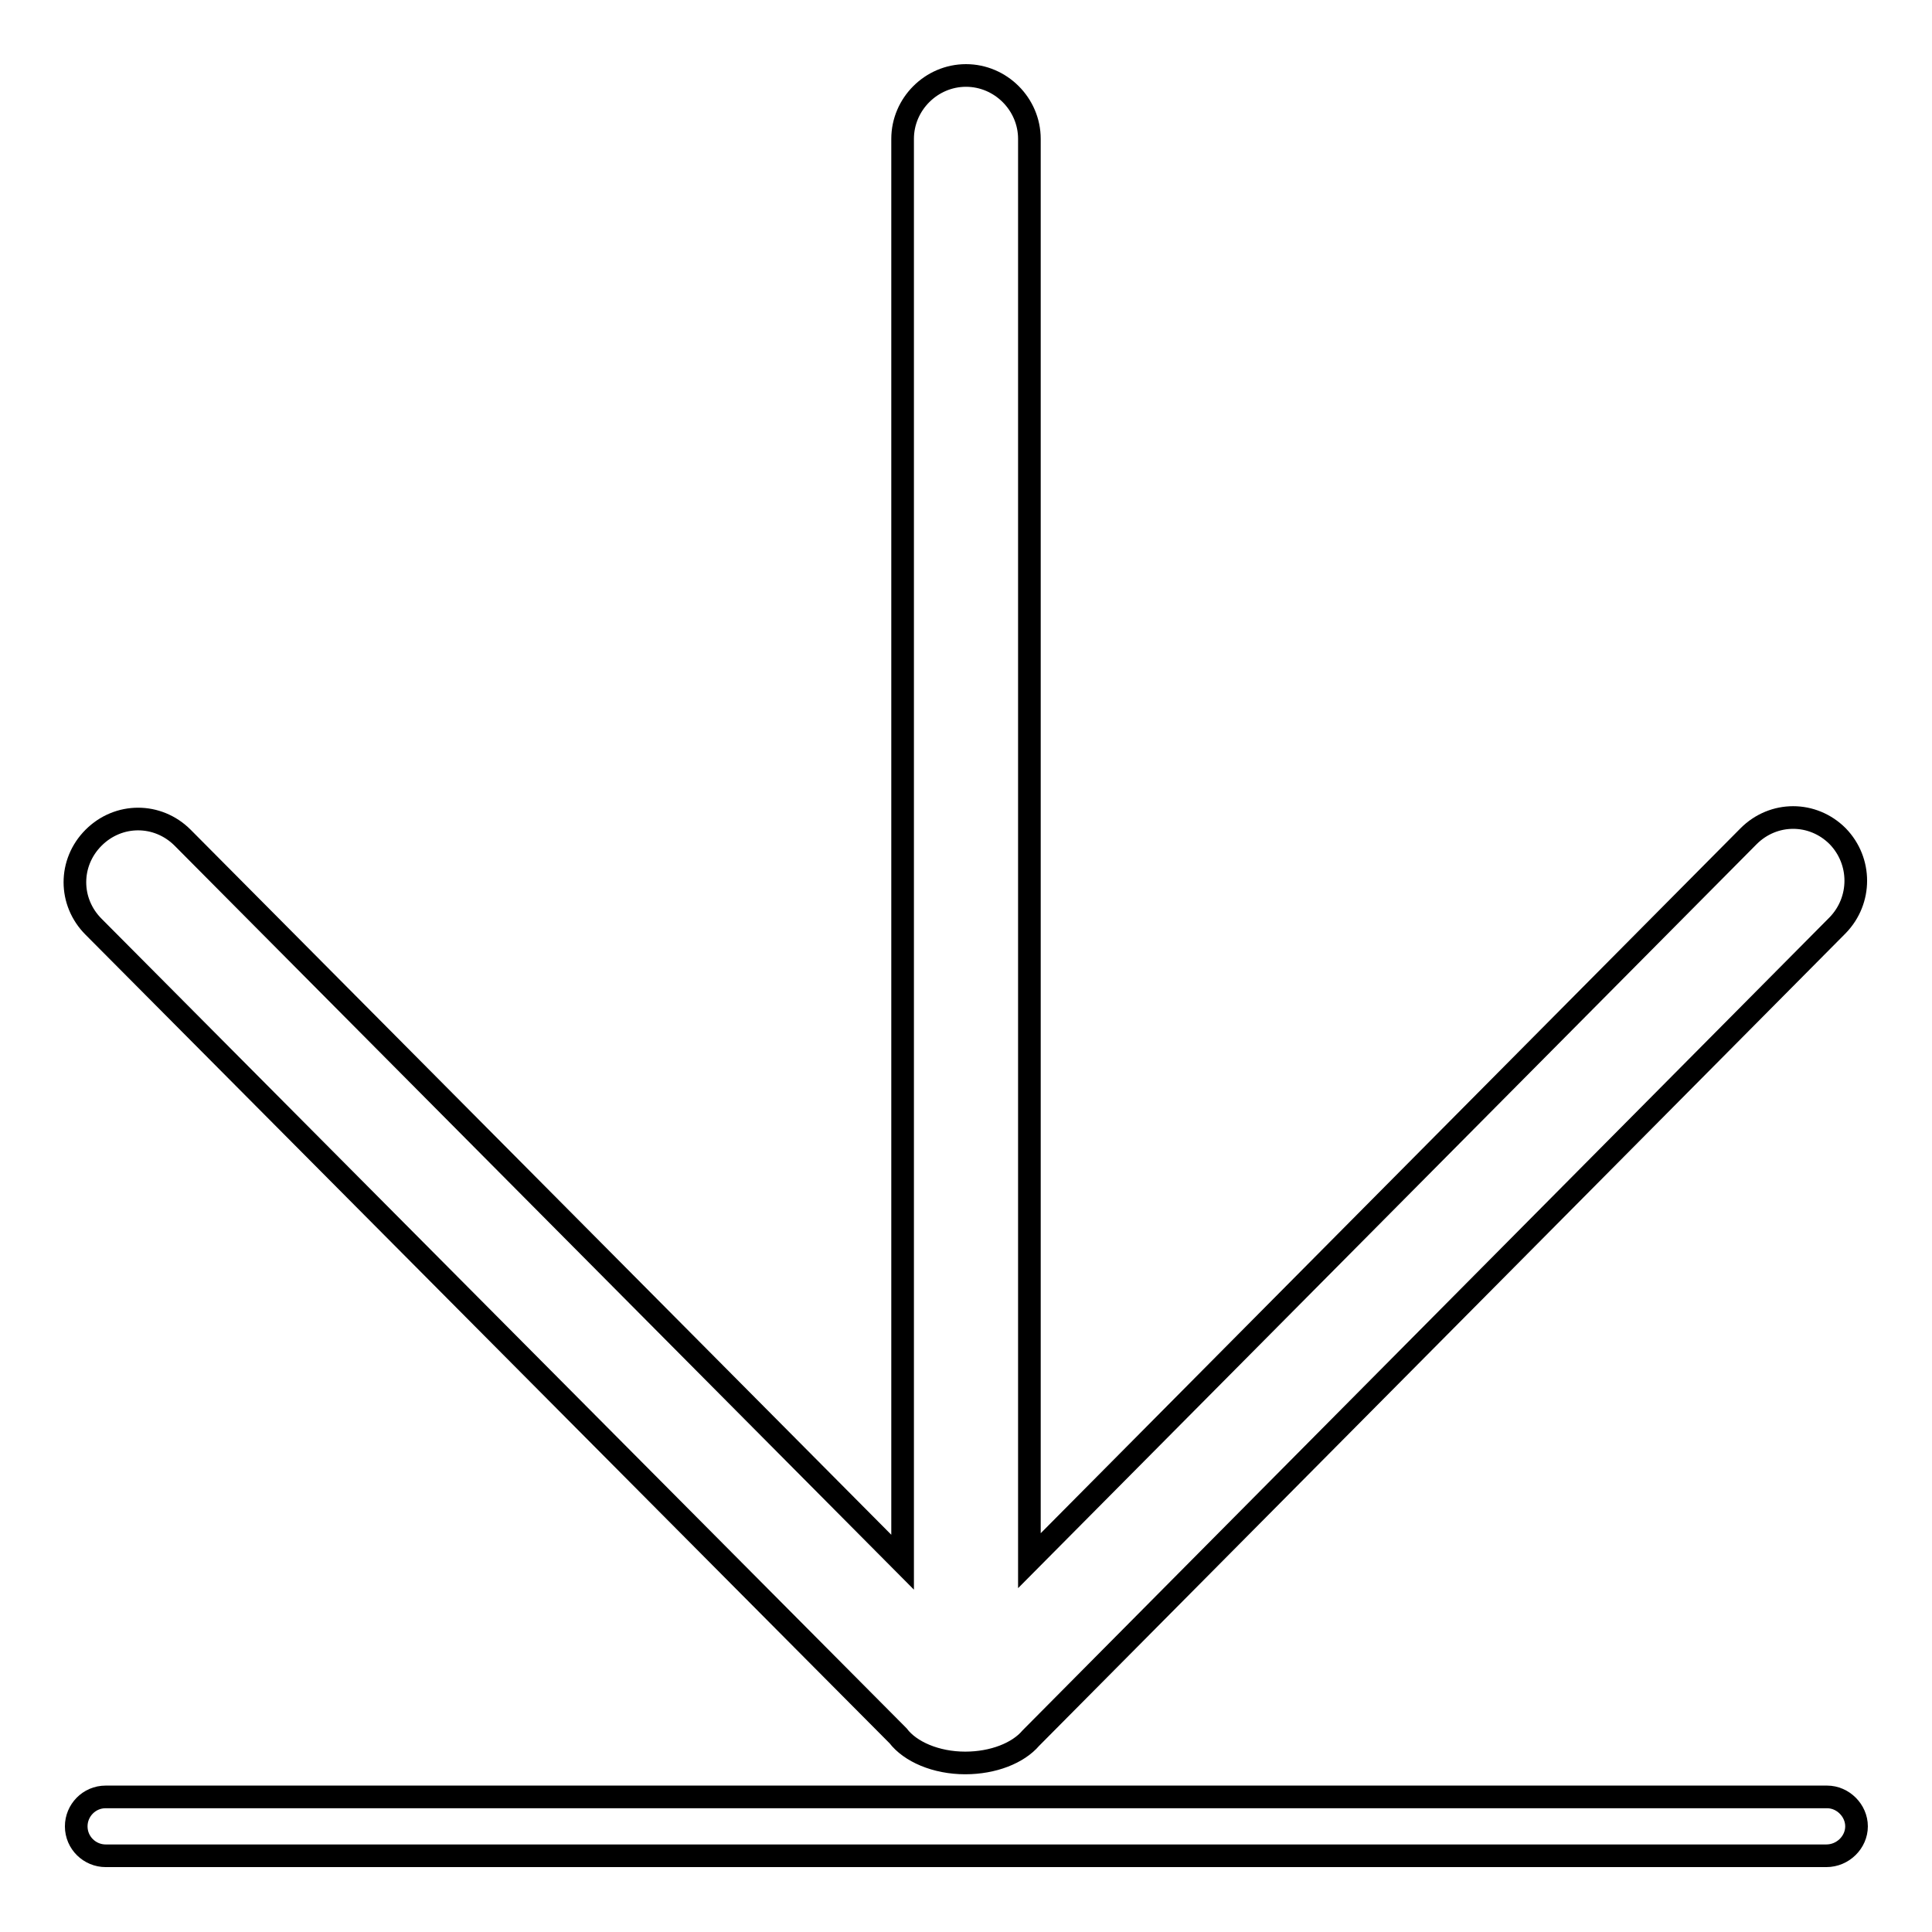
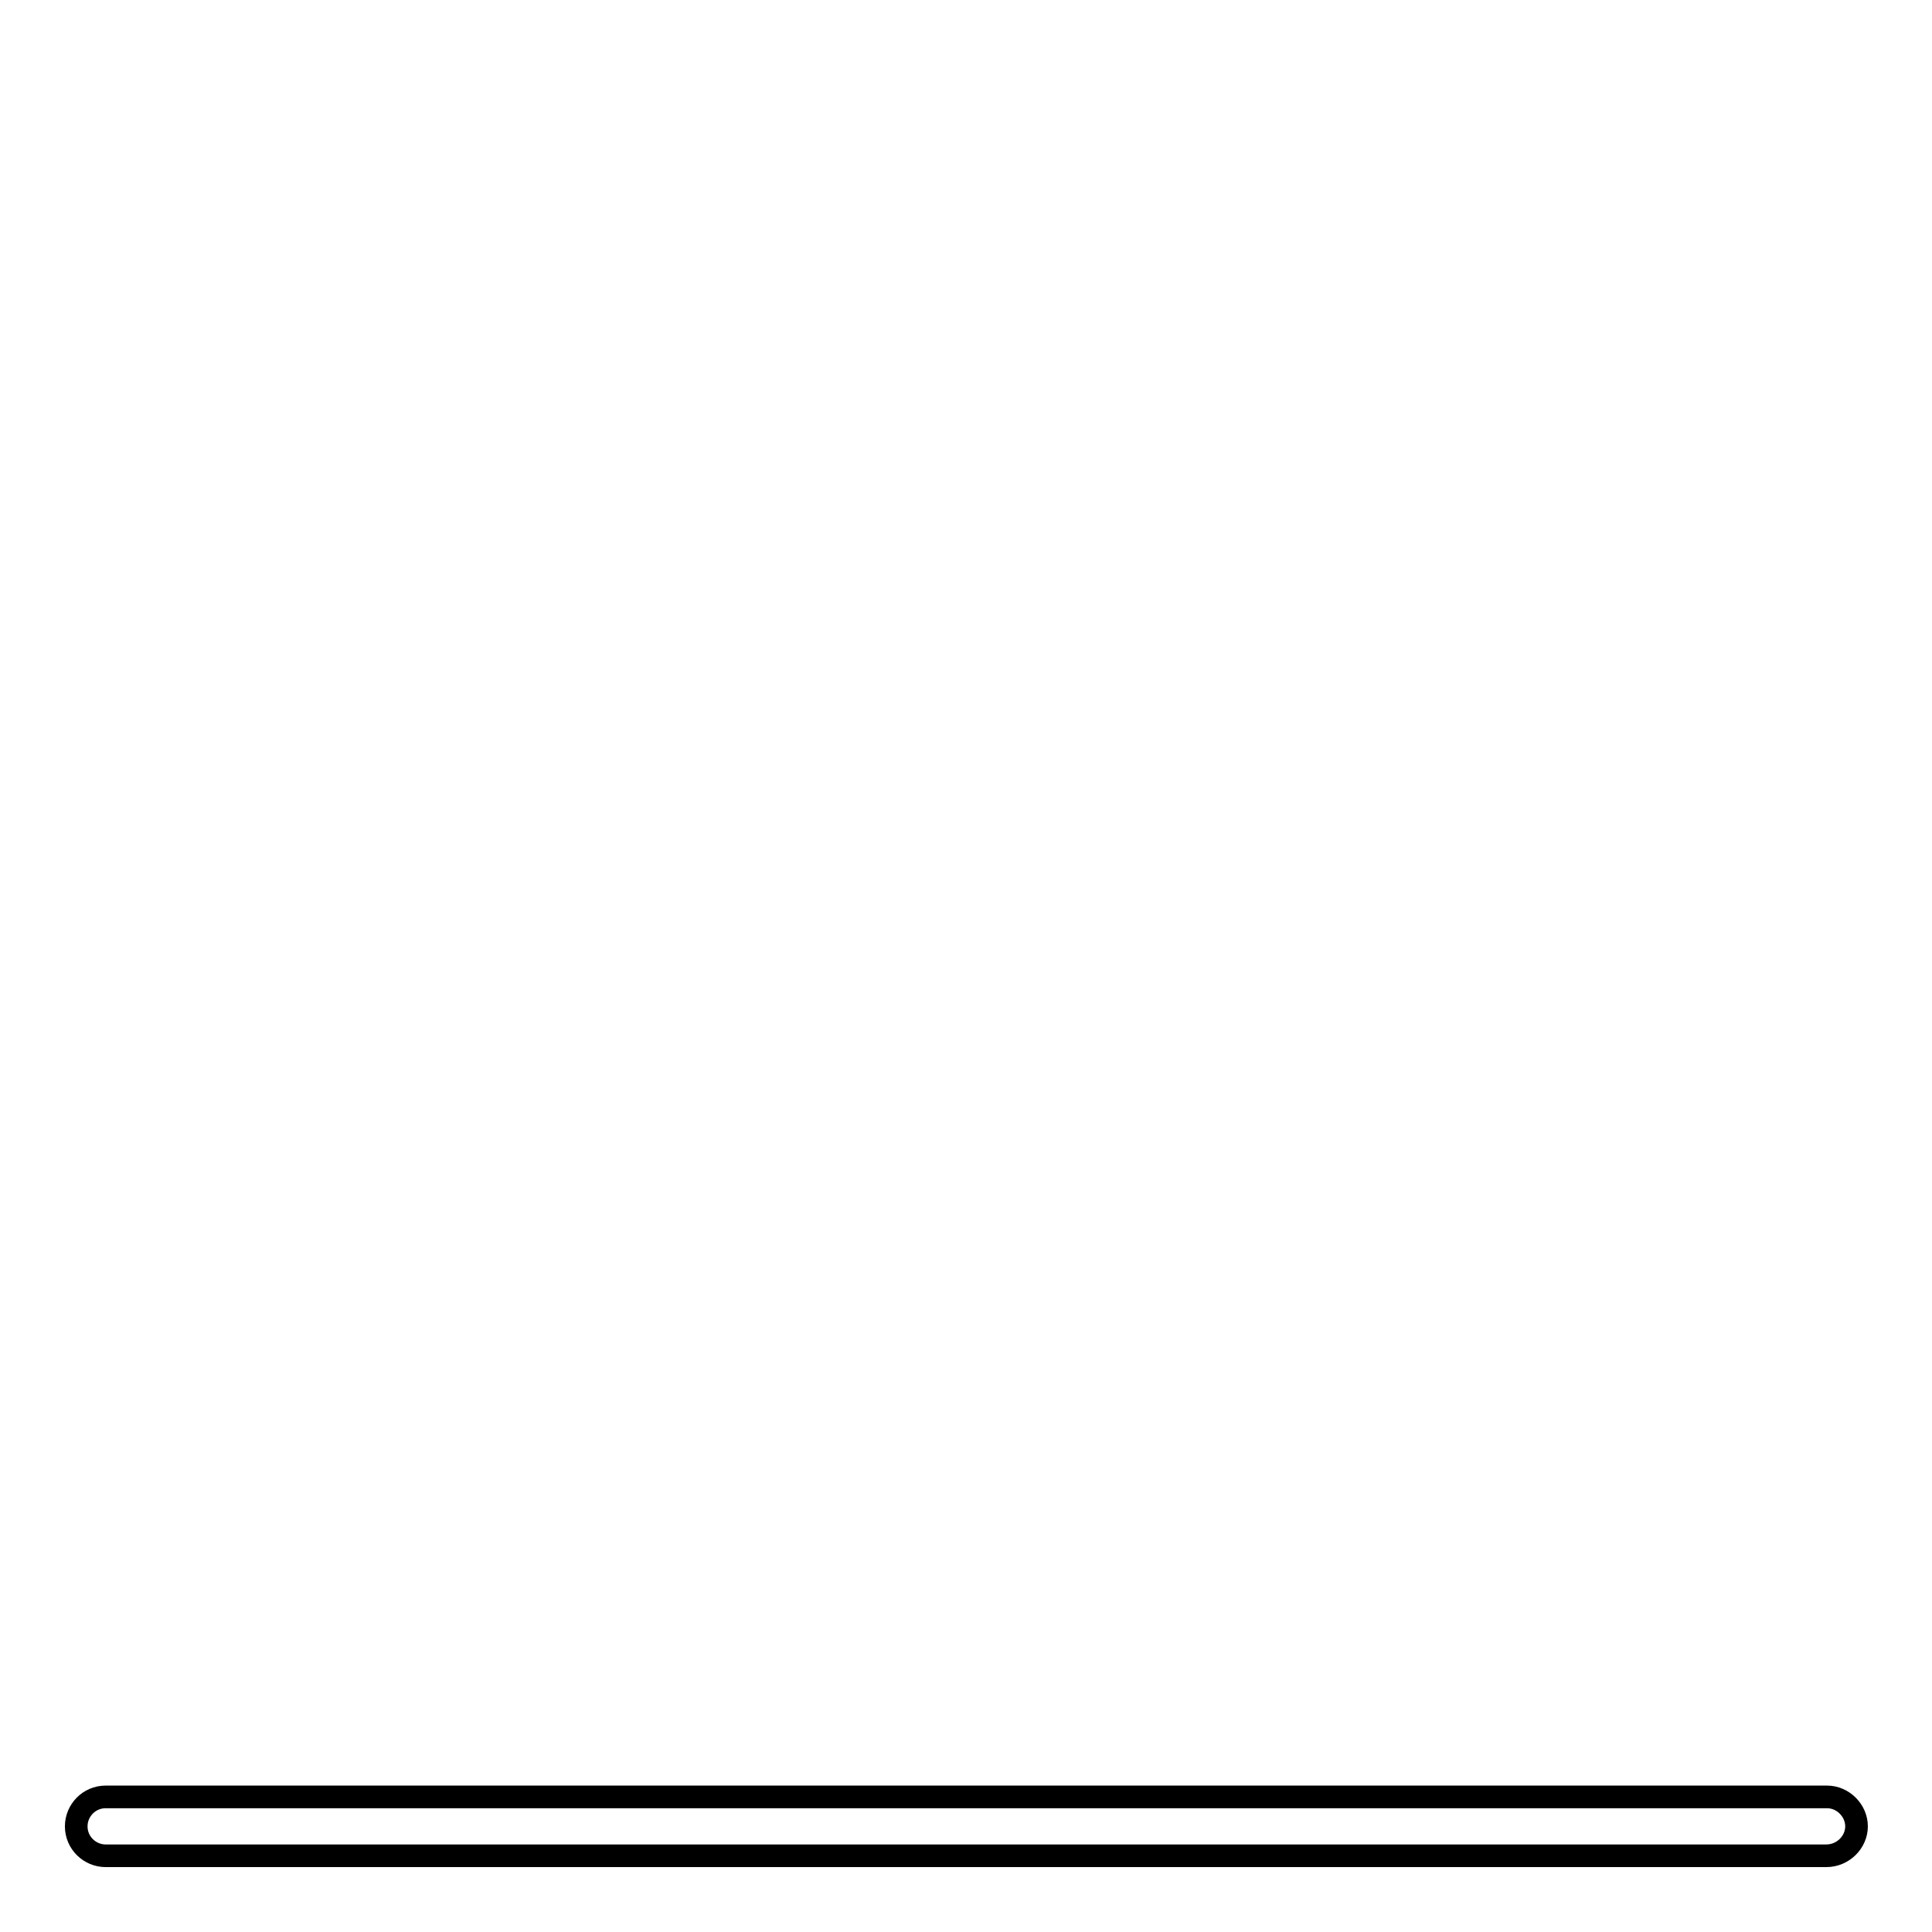
<svg xmlns="http://www.w3.org/2000/svg" version="1.1" x="0px" y="0px" viewBox="0 0 256 256" enable-background="new 0 0 256 256" xml:space="preserve">
  <g>
    <g>
      <path stroke-width="3" fill-opacity="0" stroke="#000000" d="M242.1,238.1H14c-2.2,0-3.9,1.8-3.9,3.9c0,2.2,1.8,3.9,3.9,3.9H242c2.2,0,4-1.8,4-3.9C246,239.9,244.2,238.1,242.1,238.1z" />
-       <path stroke-width="3" fill-opacity="0" stroke="#000000" d="M119,230c1.6,2.1,5,3.6,8.9,3.6c3.7,0,7-1.3,8.7-3.3l0,0l106.9-107.7c3.2-3.3,3.2-8.5,0-11.8c-3.3-3.3-8.5-3.3-11.8,0l-95.3,96V18.4c0-4.6-3.8-8.4-8.4-8.4c-4.6,0-8.4,3.8-8.4,8.4V207l-95.4-96c-3.3-3.3-8.5-3.3-11.8,0c-3.3,3.3-3.3,8.5,0,11.8L119,230z" />
    </g>
  </g>
</svg>